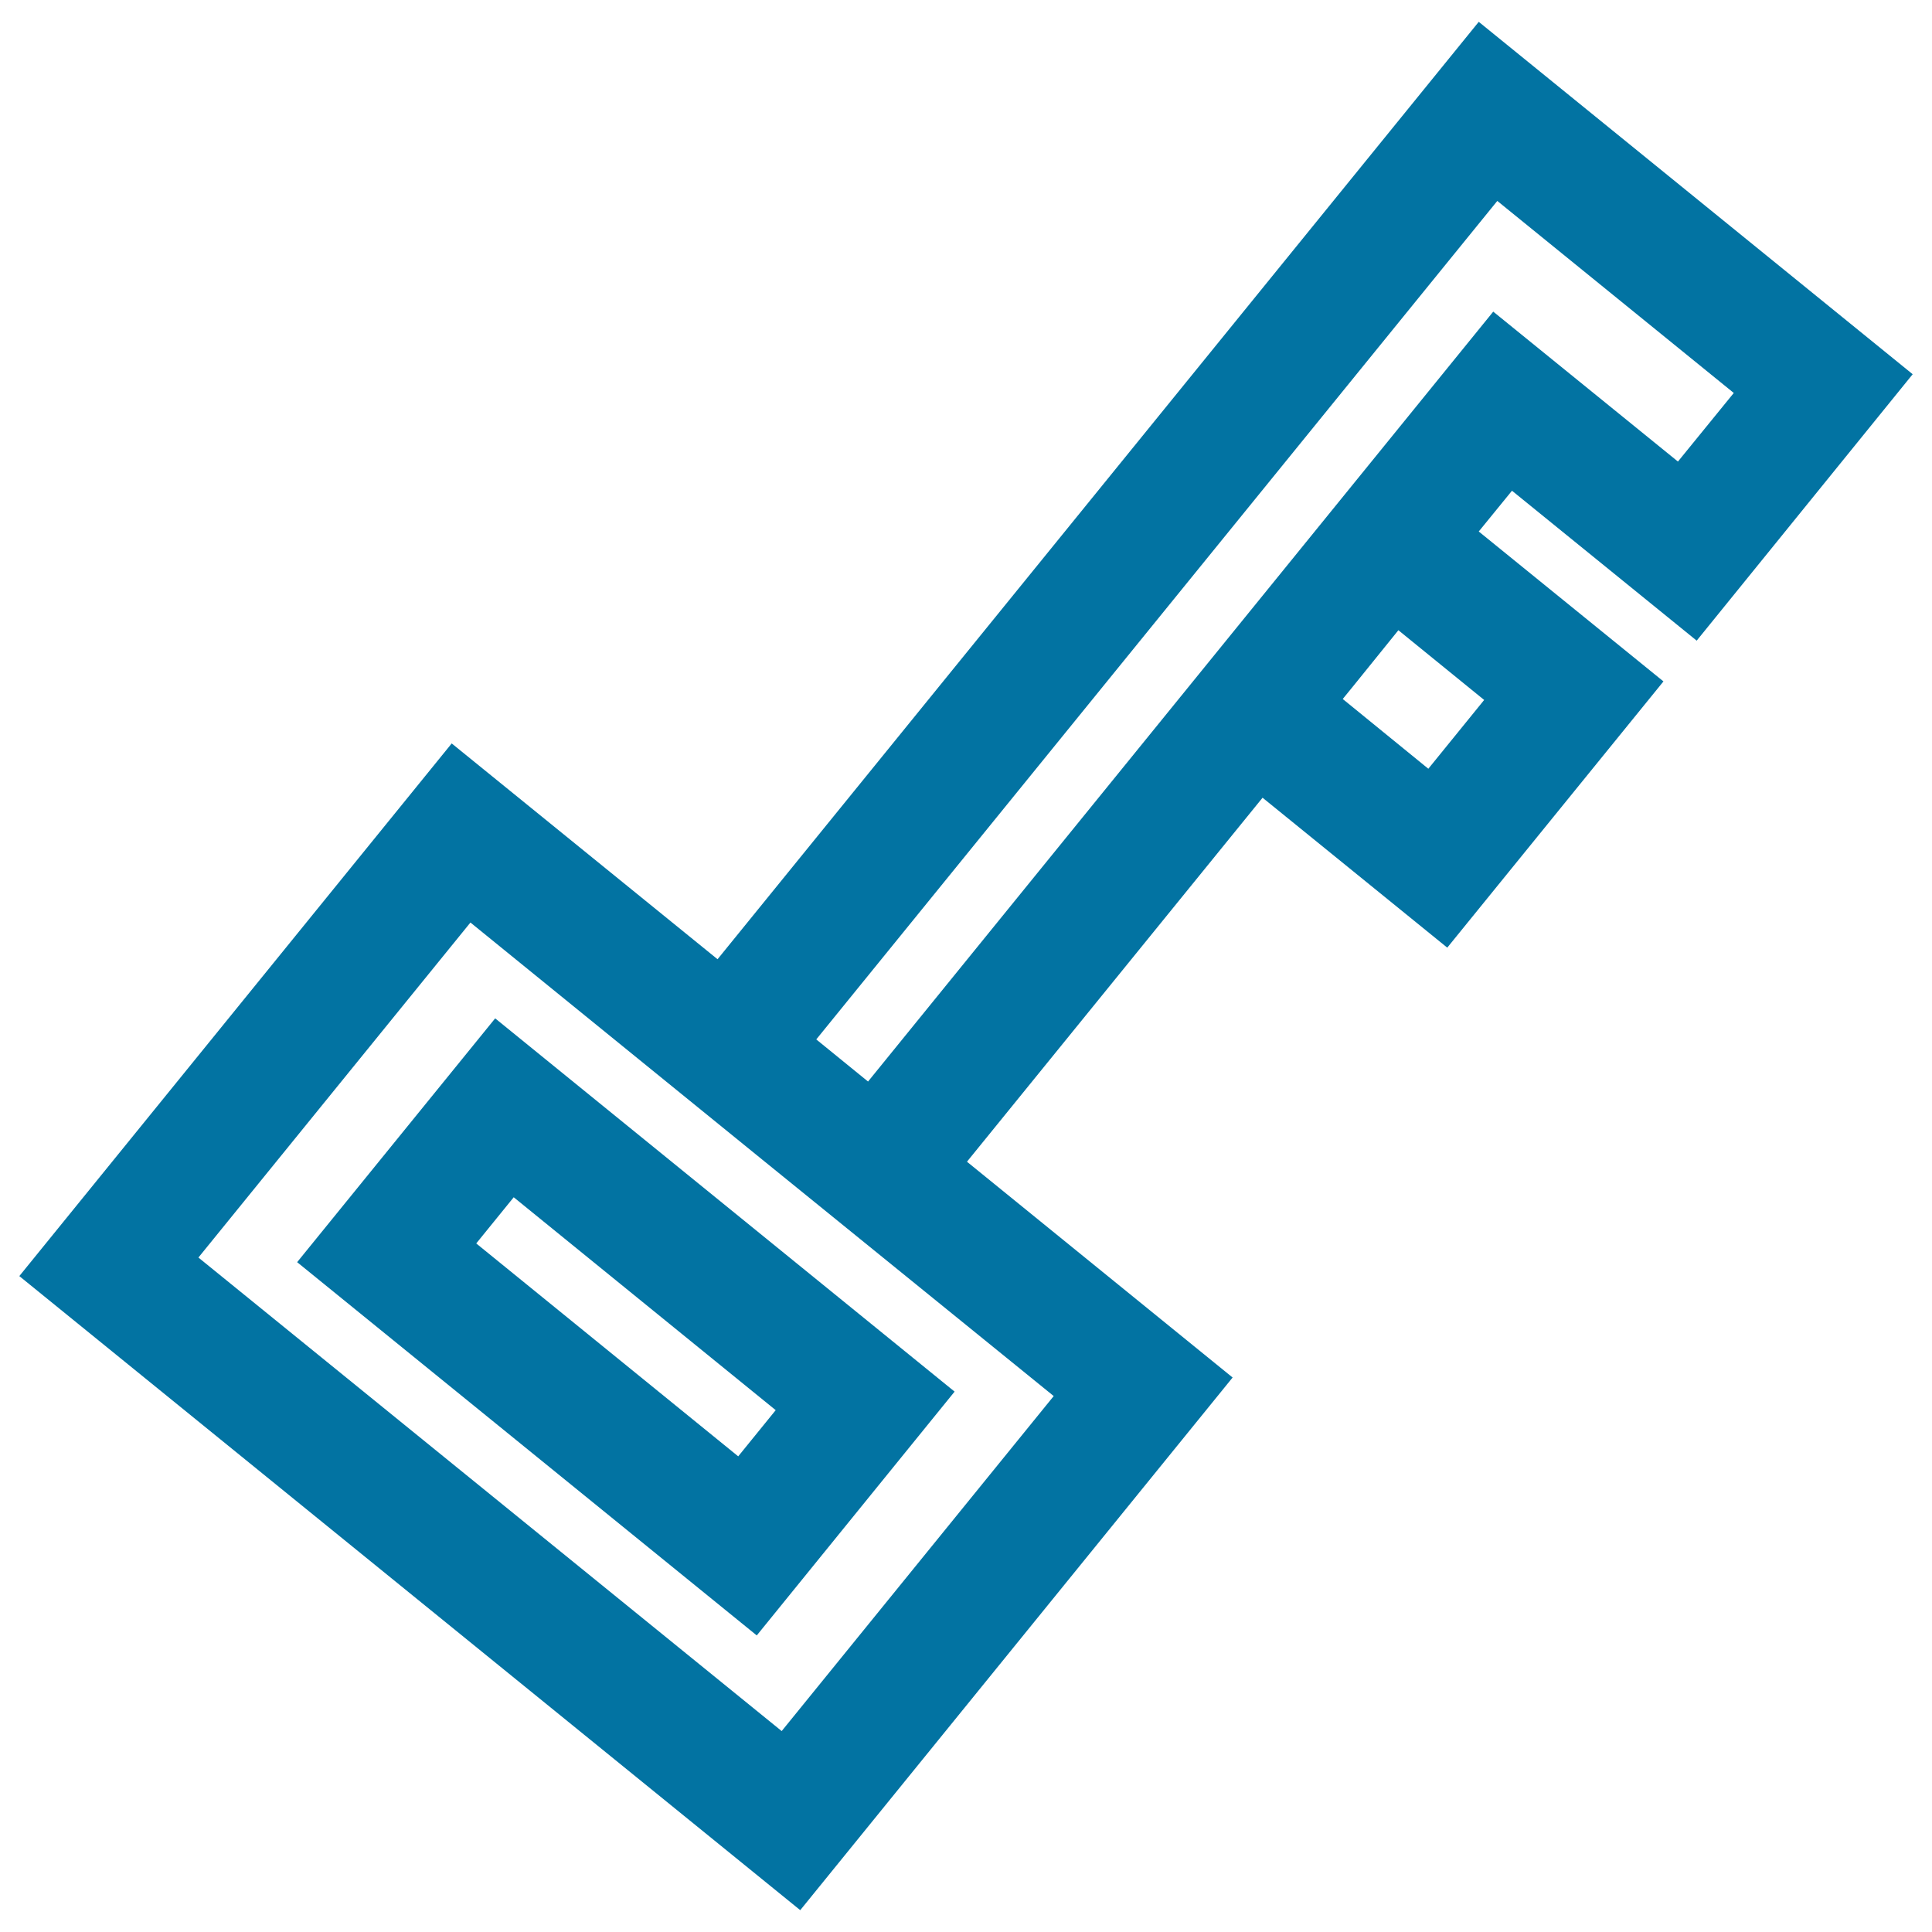
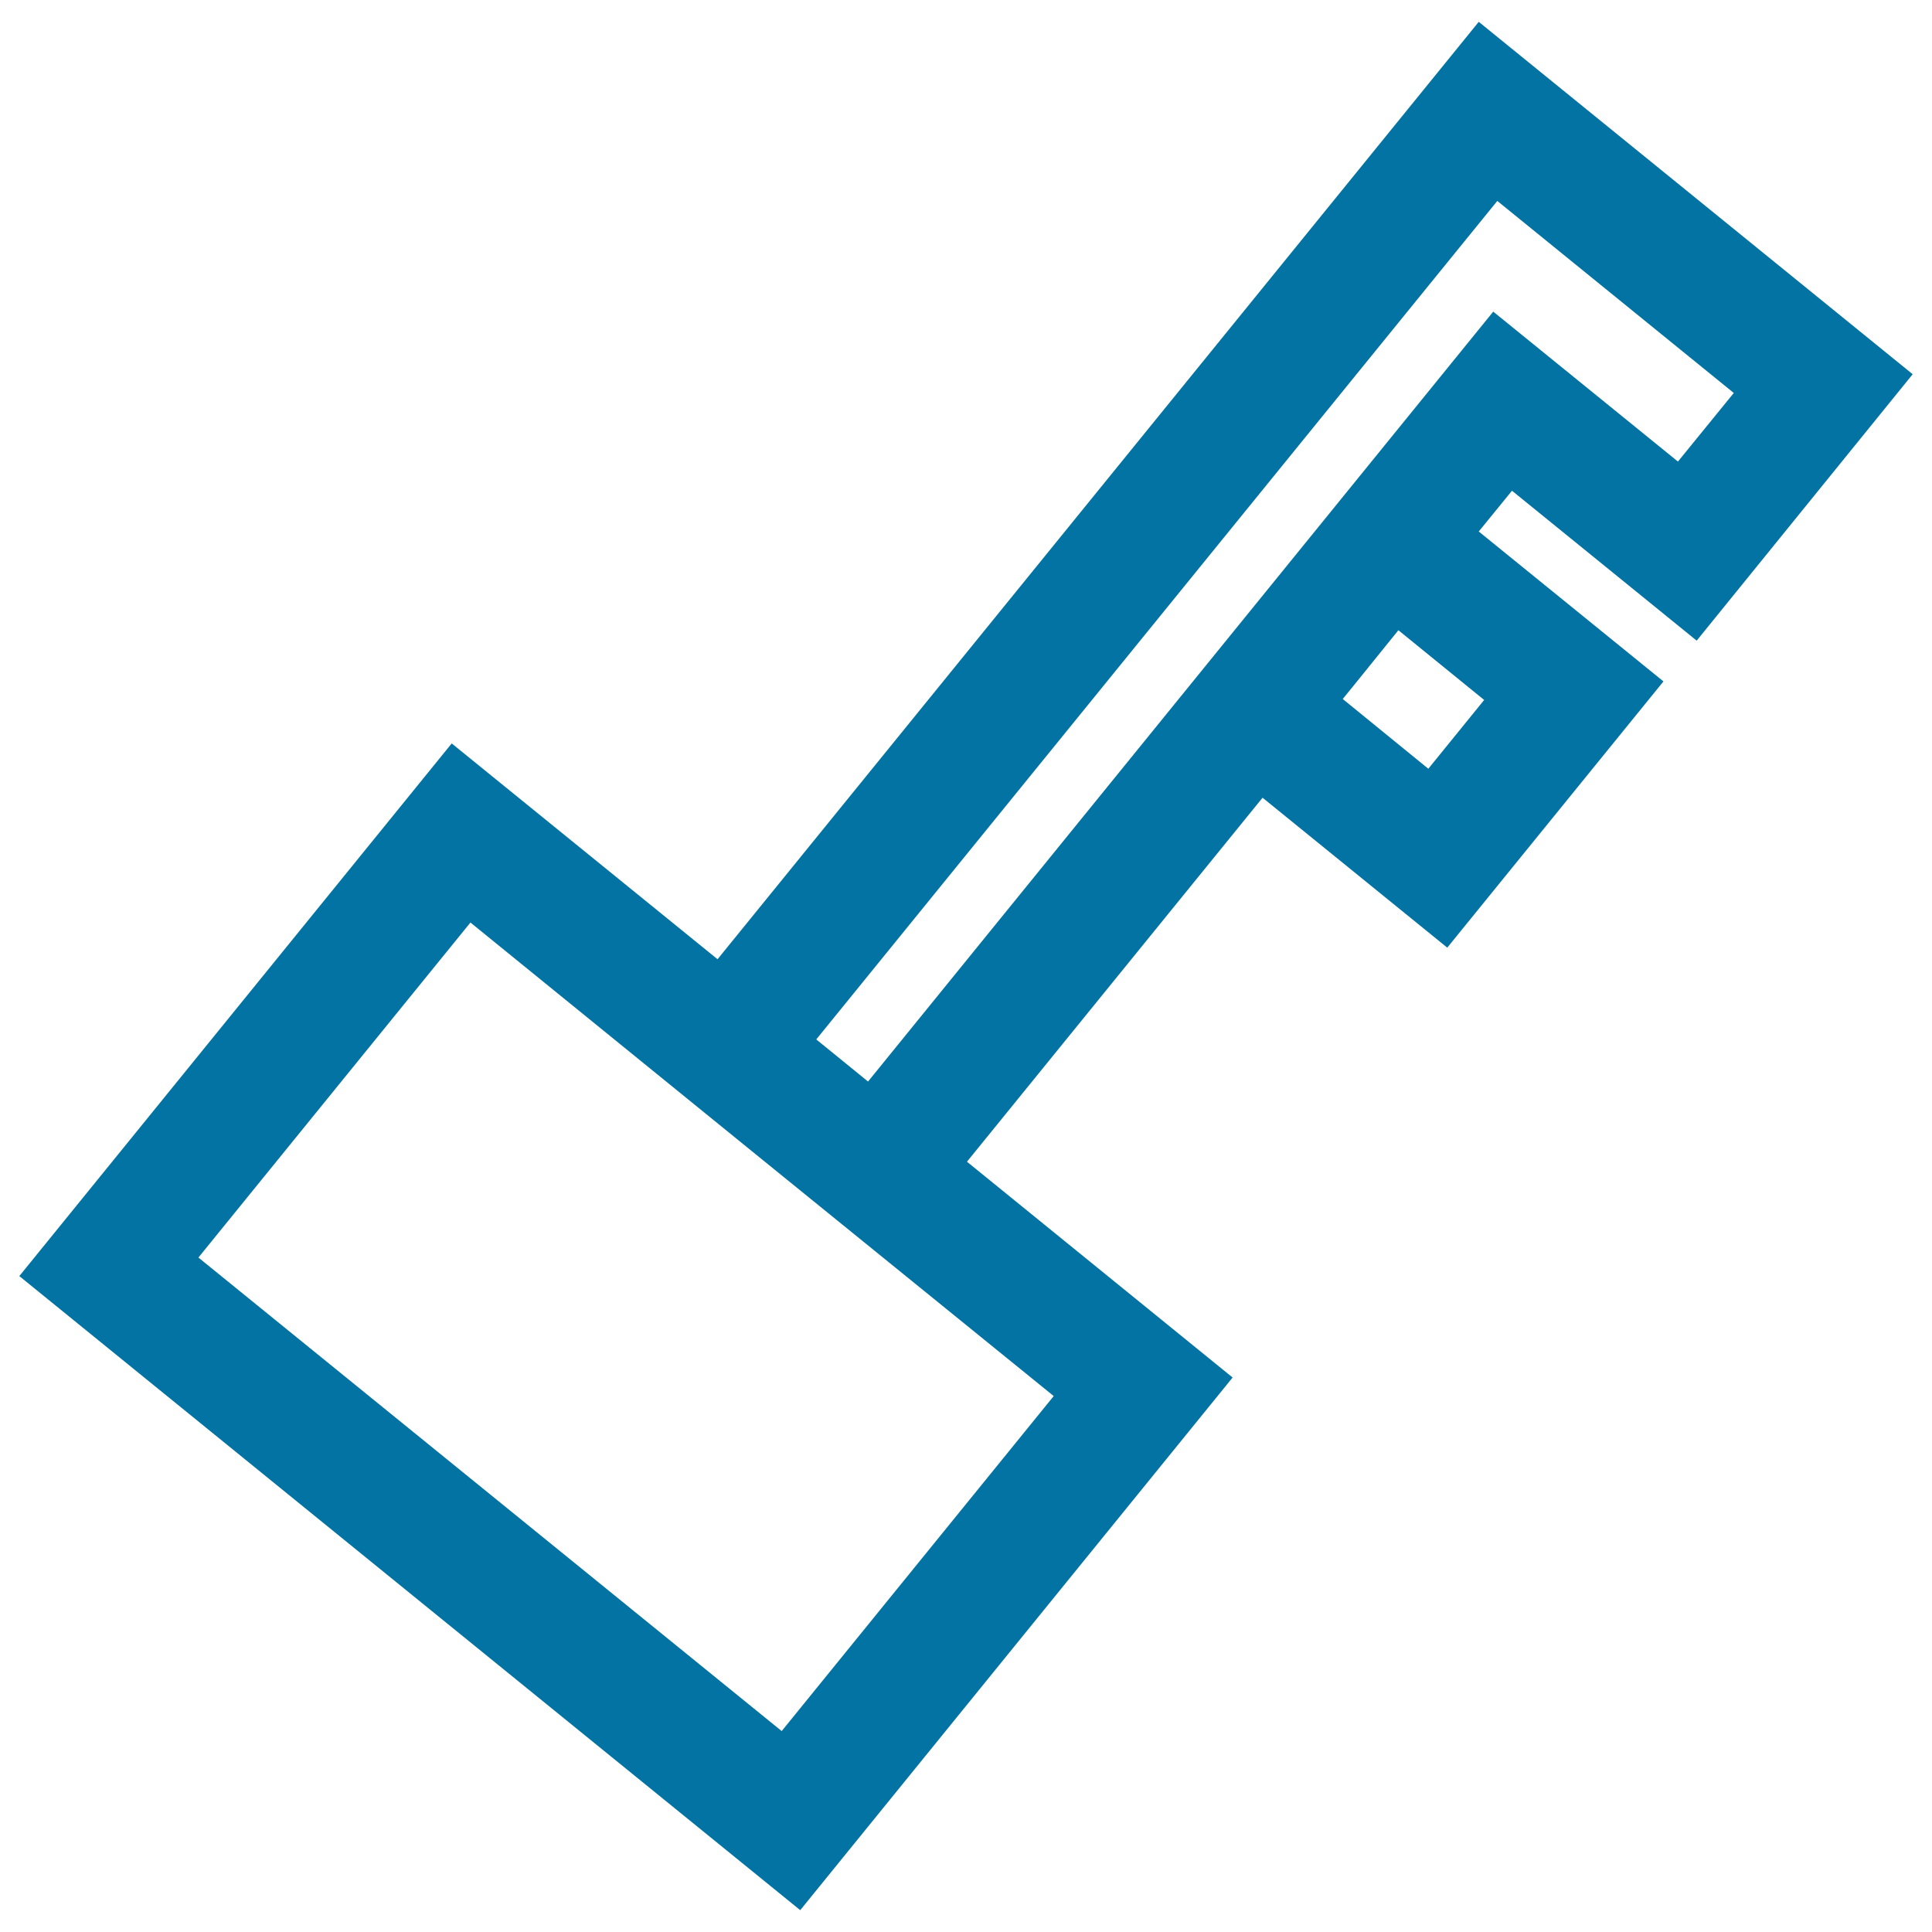
<svg xmlns="http://www.w3.org/2000/svg" viewBox="0 0 1000 1000" style="fill:#0273a2">
  <title>E commerce Password Key SVG icon</title>
  <g>
    <g>
      <path d="M765.4,11.3l-394,485.2L233.8,384.8L10,660.5l404.2,328.2L638,713L500.5,601.3l153-188.4l95.6,77.6l111.9-137.8l-95.6-77.6l17.2-21.1l95.6,77.6L990,193.7L765.4,11.3z M545.4,722.6L404.6,896L102.7,650.9l140.8-173.4l86.4,70.2l64.5,52.4L545.4,722.6z M723.8,326.2l44.4,36.1l-28.9,35.6L695,361.8l5.7-7L723.8,326.2z M868.5,238.9l-95.6-77.6L449.3,559.8l-13.4-10.9L422.5,538L775,104l122.4,99.4L868.5,238.9z" />
-       <path d="M153.8,653.3l237.9,193.2l102.4-126.2L256.3,527.1L153.8,653.3z M401.5,729.9l-19.4,23.9L246.5,643.6l19.4-23.9L401.5,729.9z" />
    </g>
  </g>
</svg>